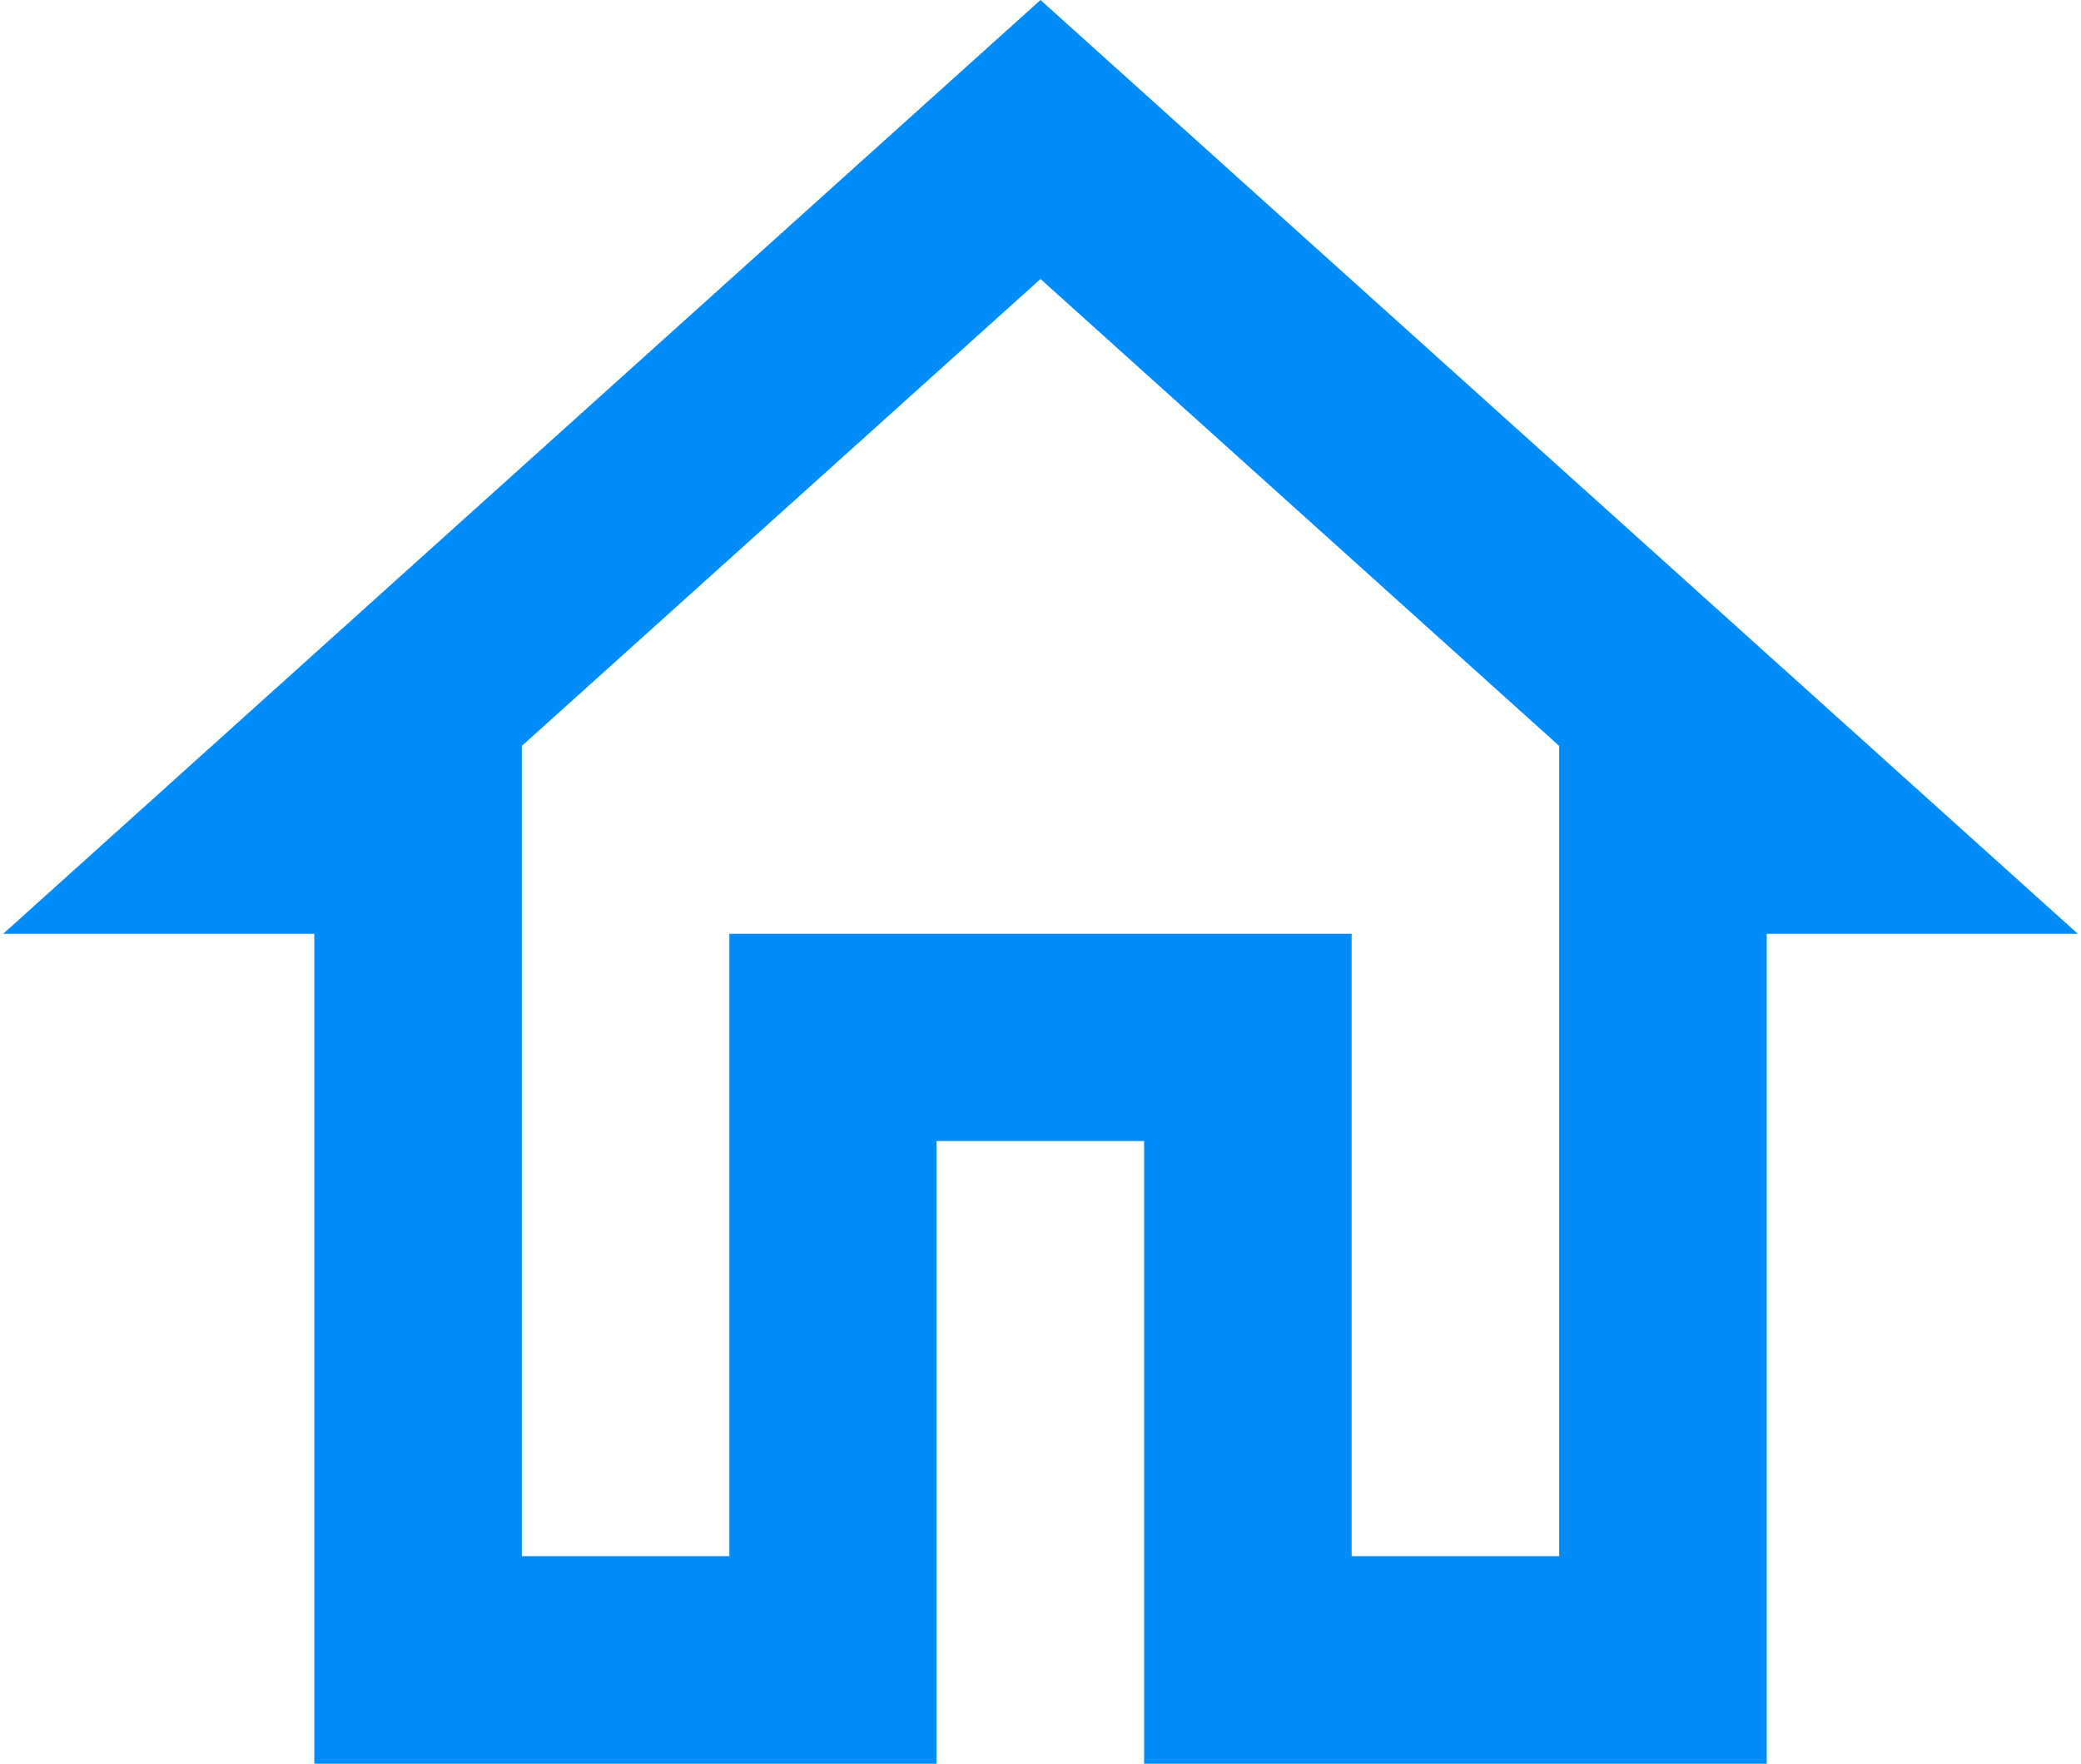
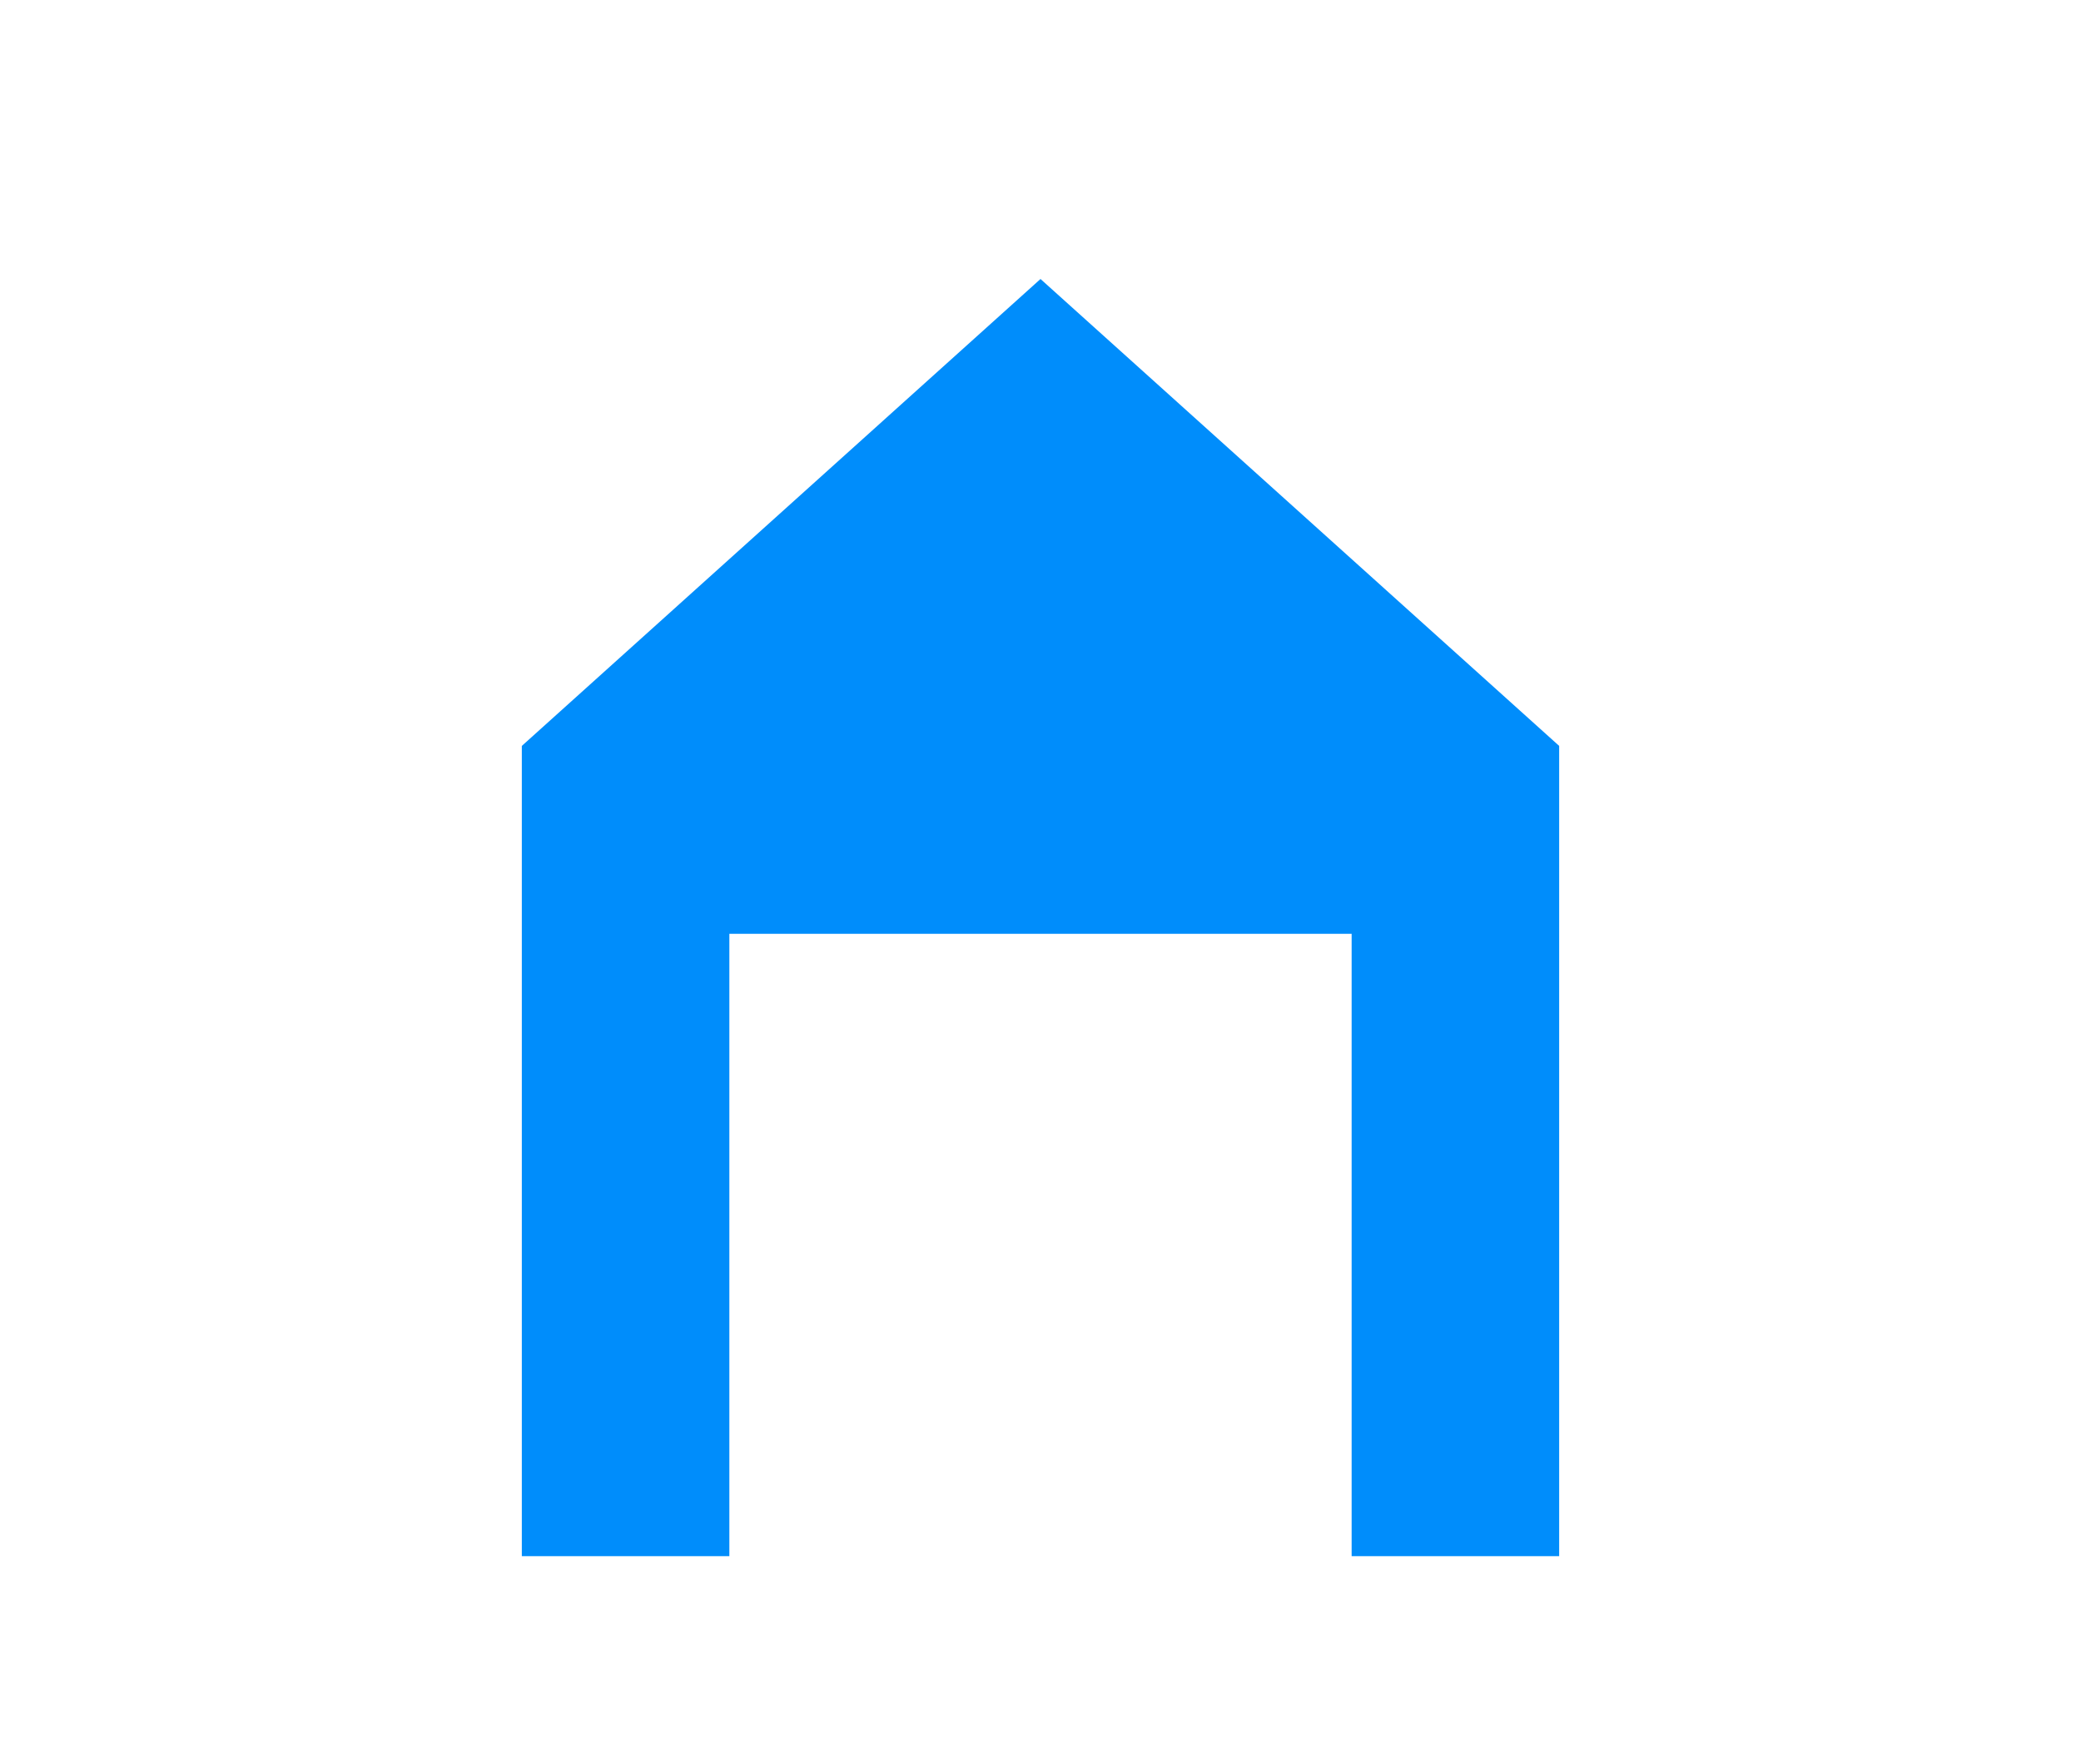
<svg xmlns="http://www.w3.org/2000/svg" xml:space="preserve" width="118px" height="100px" version="1.1" shape-rendering="geometricPrecision" text-rendering="geometricPrecision" image-rendering="optimizeQuality" fill-rule="evenodd" clip-rule="evenodd" viewBox="0 0 61.28 52.09">
  <g id="Layer_x0020_1">
    <g>
-       <path fill="#008DFB" d="M30.64 8.24l15.32 13.79 0 23.93 -6.13 0 0 -18.38 -18.38 0 0 18.38 -6.13 0 0 -23.93 15.32 -13.79 0 0zm0 -8.24l-30.64 27.58 9.19 0 0 24.51 18.38 0 0 -18.39 6.13 0 0 18.39 18.39 0 0 -24.51 9.19 0 -30.64 -27.58z" />
+       <path fill="#008DFB" d="M30.64 8.24l15.32 13.79 0 23.93 -6.13 0 0 -18.38 -18.38 0 0 18.38 -6.13 0 0 -23.93 15.32 -13.79 0 0zm0 -8.24z" />
    </g>
  </g>
</svg>